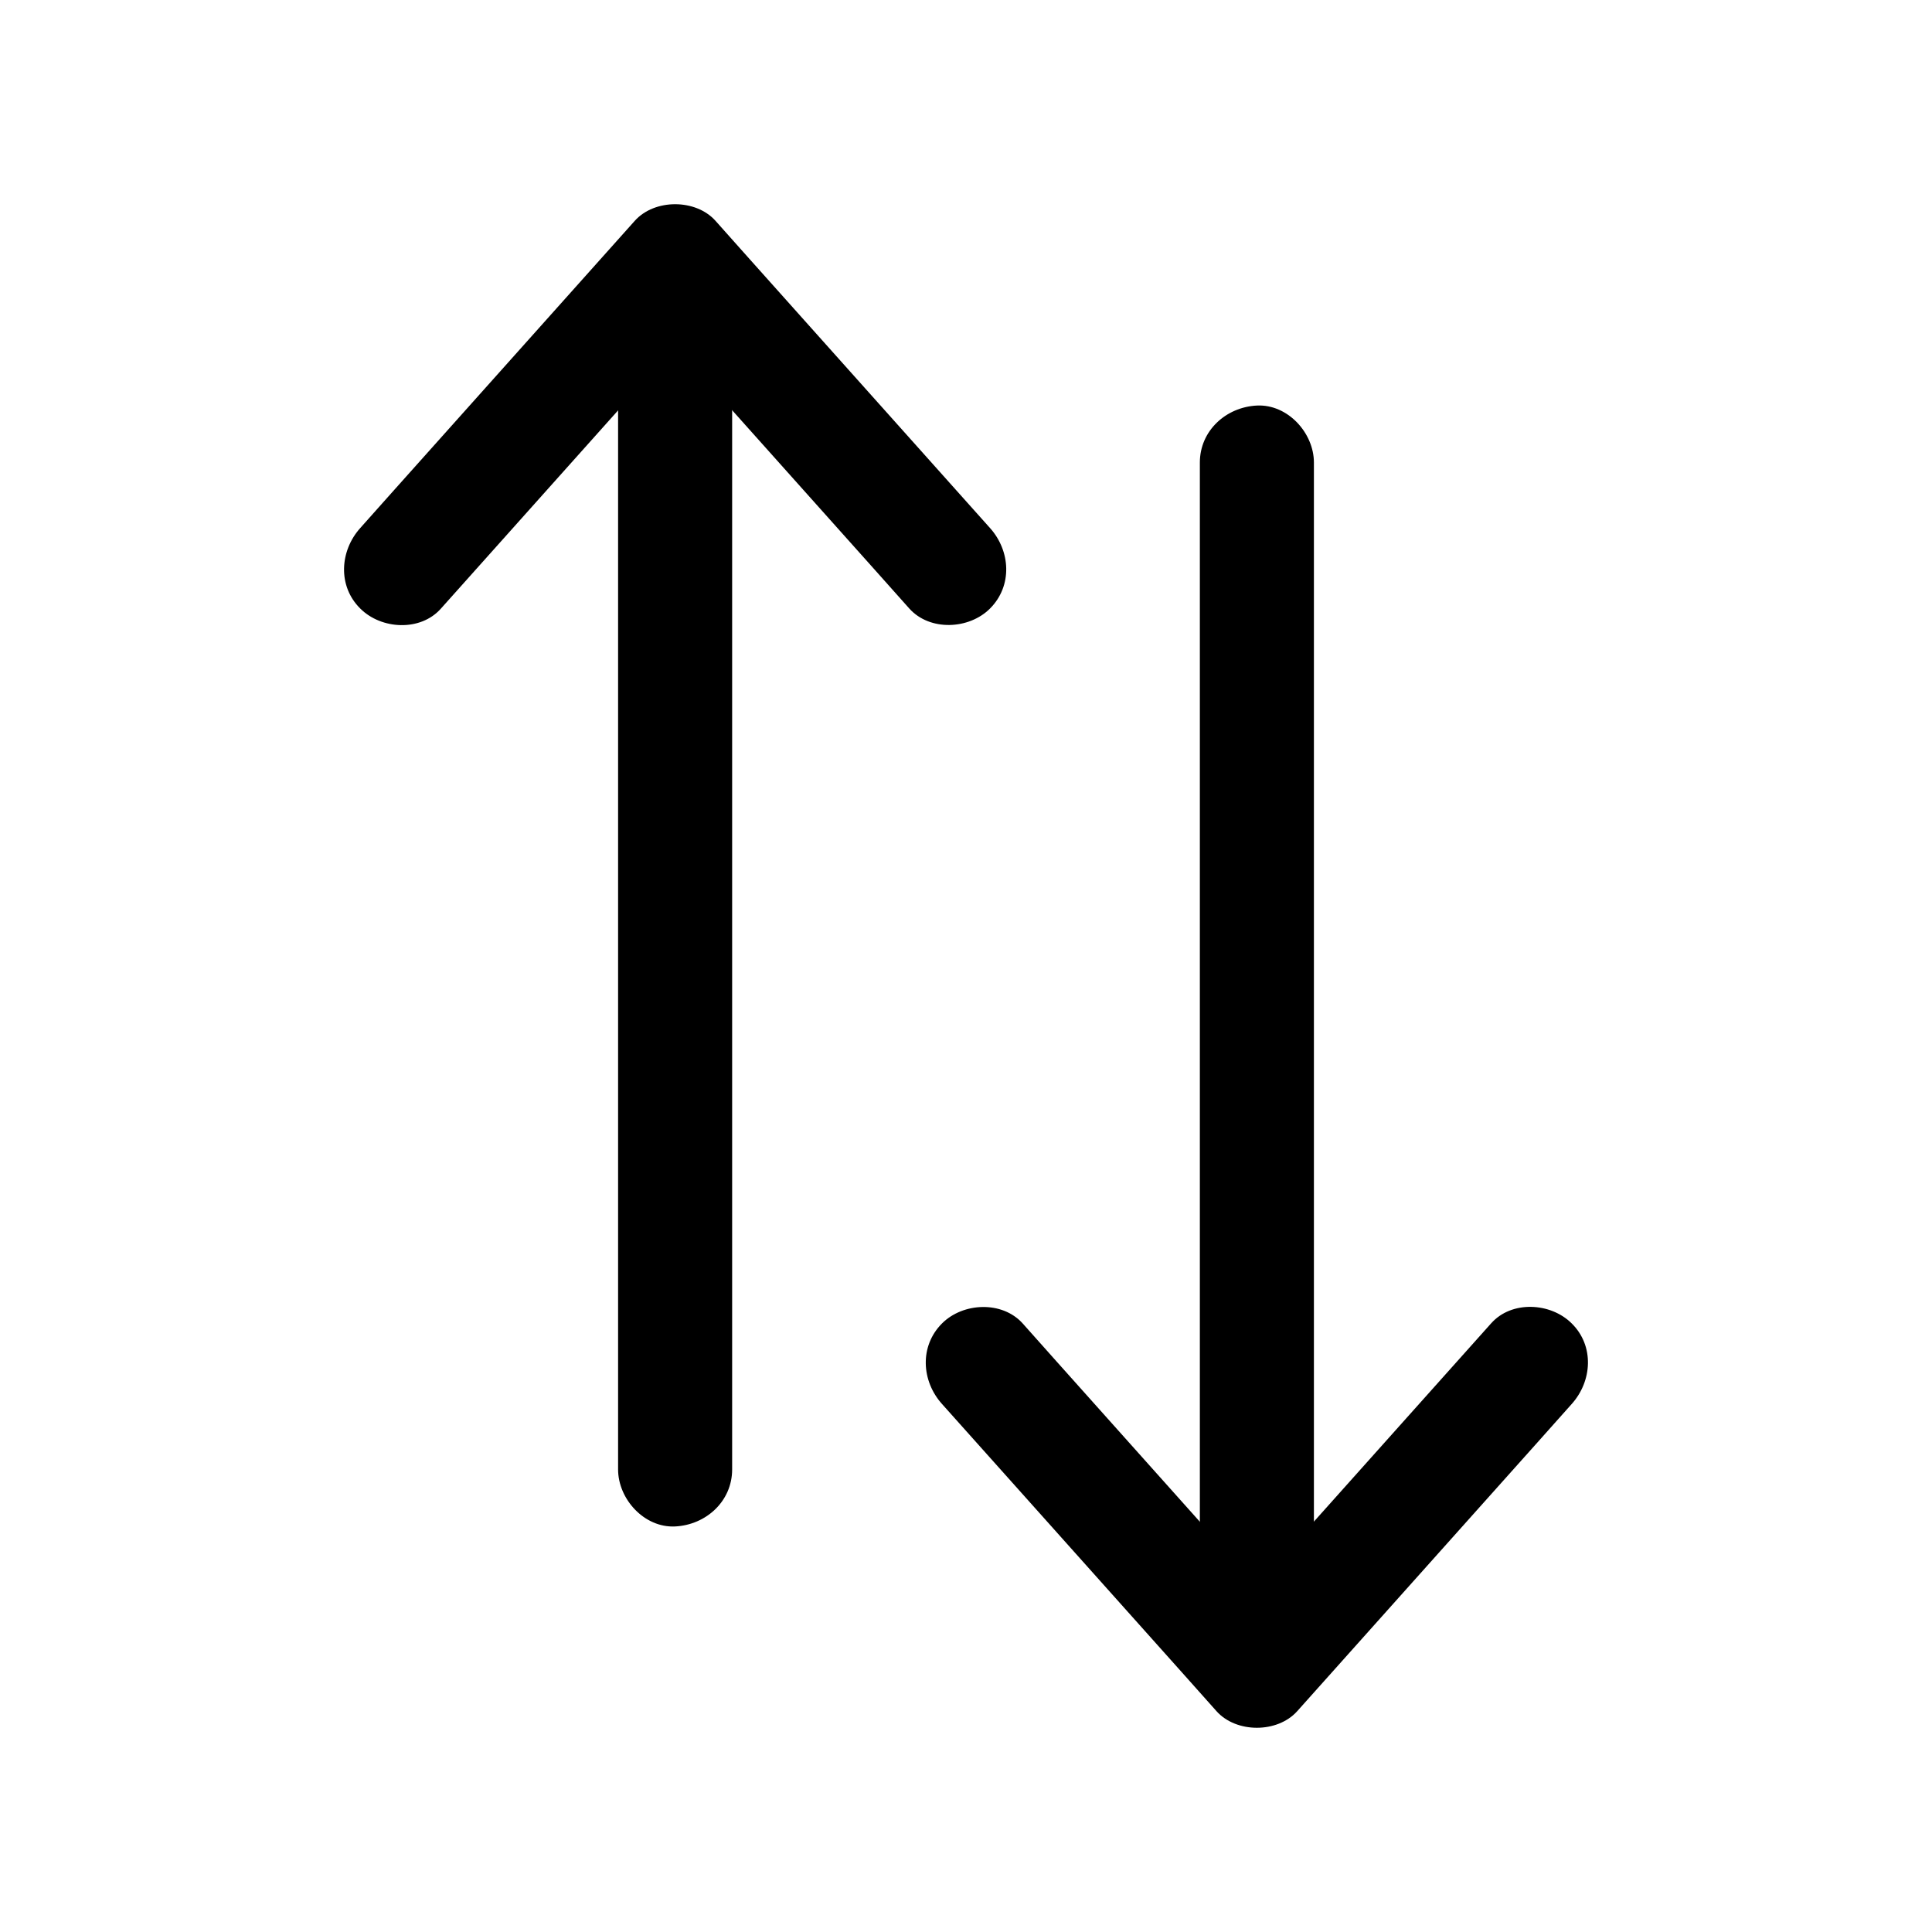
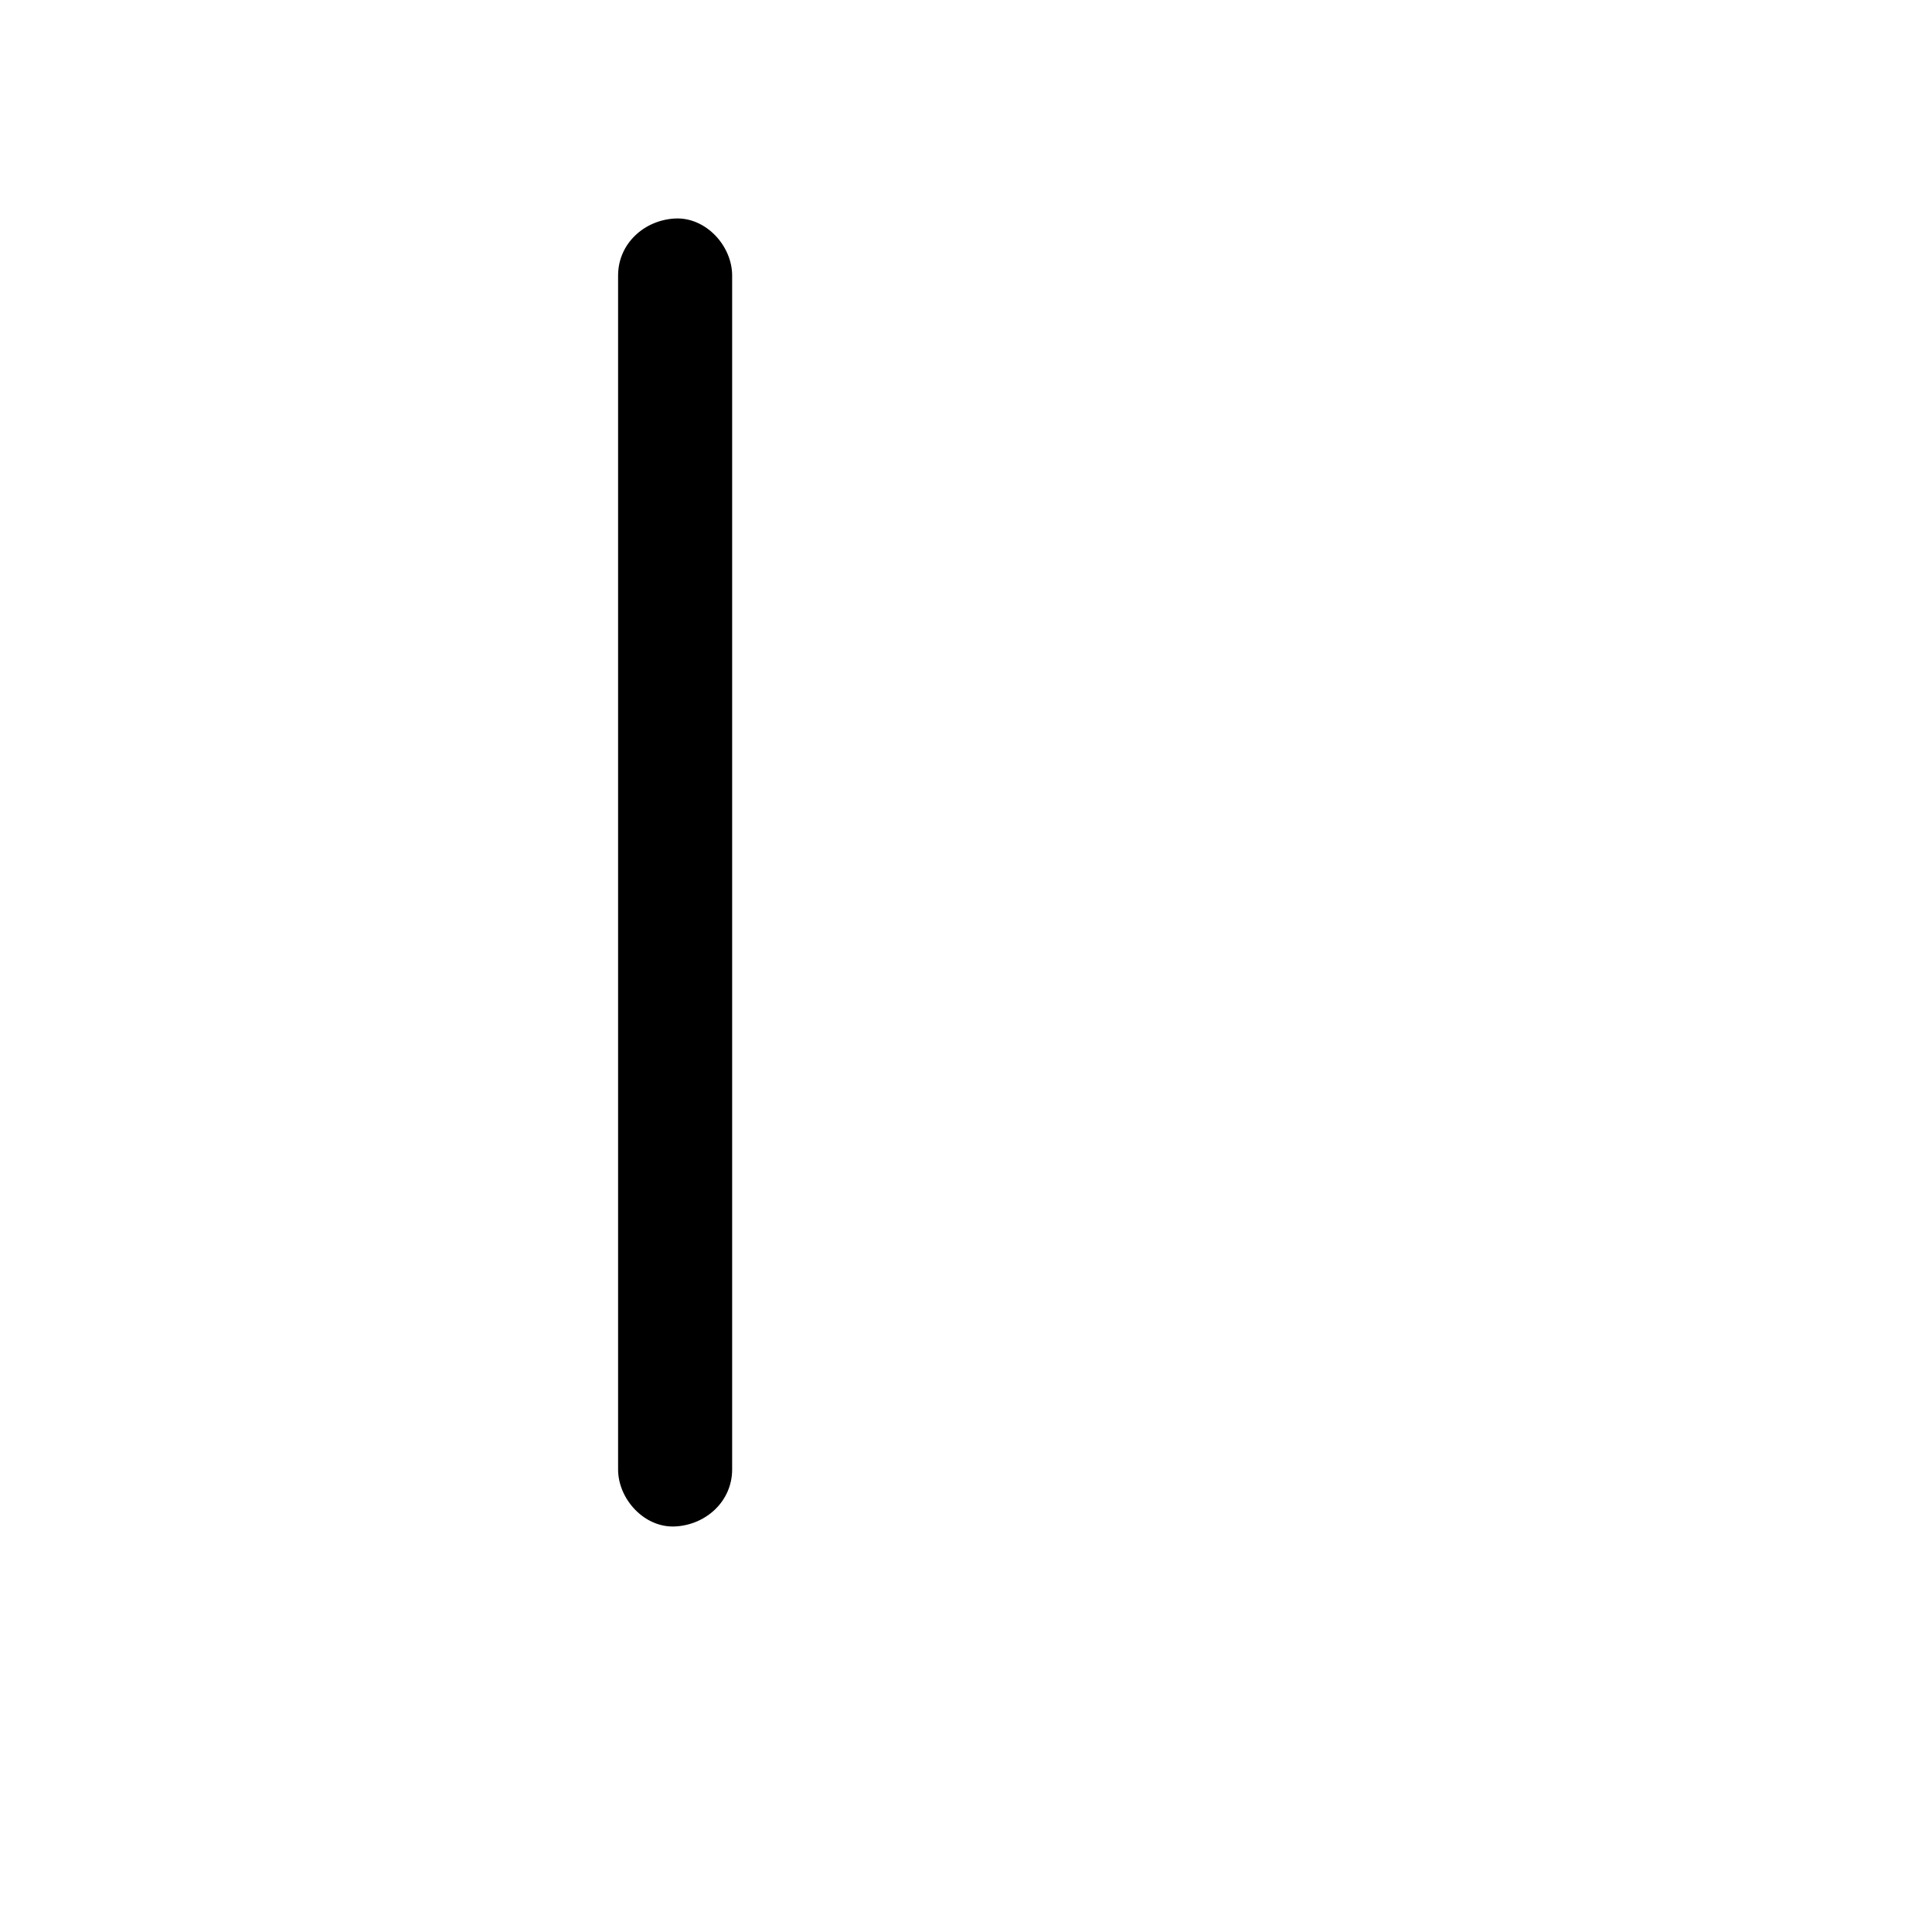
<svg xmlns="http://www.w3.org/2000/svg" fill="#000000" width="800px" height="800px" version="1.1" viewBox="144 144 512 512">
  <g>
-     <path d="m260.85 305.28c21.262-23.781 42.422-47.457 63.68-71.238 3.023-3.426 6.047-6.75 9.07-10.176h-21.363c21.262 23.781 42.422 47.457 63.68 71.238 3.023 3.426 6.047 6.75 9.07 10.176 5.441 6.047 15.82 5.543 21.363 0 6.047-6.047 5.441-15.316 0-21.363-21.262-23.781-42.422-47.457-63.68-71.238-3.023-3.426-6.047-6.75-9.07-10.176-5.238-5.844-16.121-5.844-21.363 0-21.262 23.781-42.422 47.457-63.68 71.238-3.023 3.426-6.047 6.75-9.07 10.176-5.441 6.047-6.047 15.418 0 21.363 5.543 5.543 15.922 6.148 21.363 0z" />
    <path d="m307.8 217.02v107.11 170.49 38.793c0 7.859 6.953 15.516 15.113 15.113 8.16-0.402 15.113-6.648 15.113-15.113v-107.11-170.49-38.793c0-7.859-6.953-15.516-15.113-15.113-8.16 0.402-15.113 6.648-15.113 15.113z" />
-     <path d="m393.65 516.08c21.262 23.781 42.422 47.457 63.68 71.238 3.023 3.426 6.047 6.75 9.07 10.176 5.238 5.844 16.121 5.844 21.363 0 21.262-23.781 42.422-47.457 63.68-71.238 3.023-3.426 6.047-6.75 9.07-10.176 5.441-6.047 6.047-15.418 0-21.363-5.543-5.543-15.922-6.144-21.363 0-21.262 23.781-42.422 47.457-63.68 71.238-3.023 3.426-6.047 6.75-9.07 10.176h21.363c-21.262-23.781-42.422-47.457-63.68-71.238-3.023-3.426-6.047-6.75-9.07-10.176-5.441-6.047-15.82-5.543-21.363 0-6.047 6.047-5.441 15.316 0 21.363z" />
-     <path d="m492.2 582.98v-107.11-170.49-38.793c0-7.859-6.953-15.516-15.113-15.113-8.16 0.402-15.113 6.648-15.113 15.113v107.11 170.49 38.793c0 7.859 6.953 15.516 15.113 15.113 8.16-0.398 15.113-6.648 15.113-15.113z" />
  </g>
</svg>